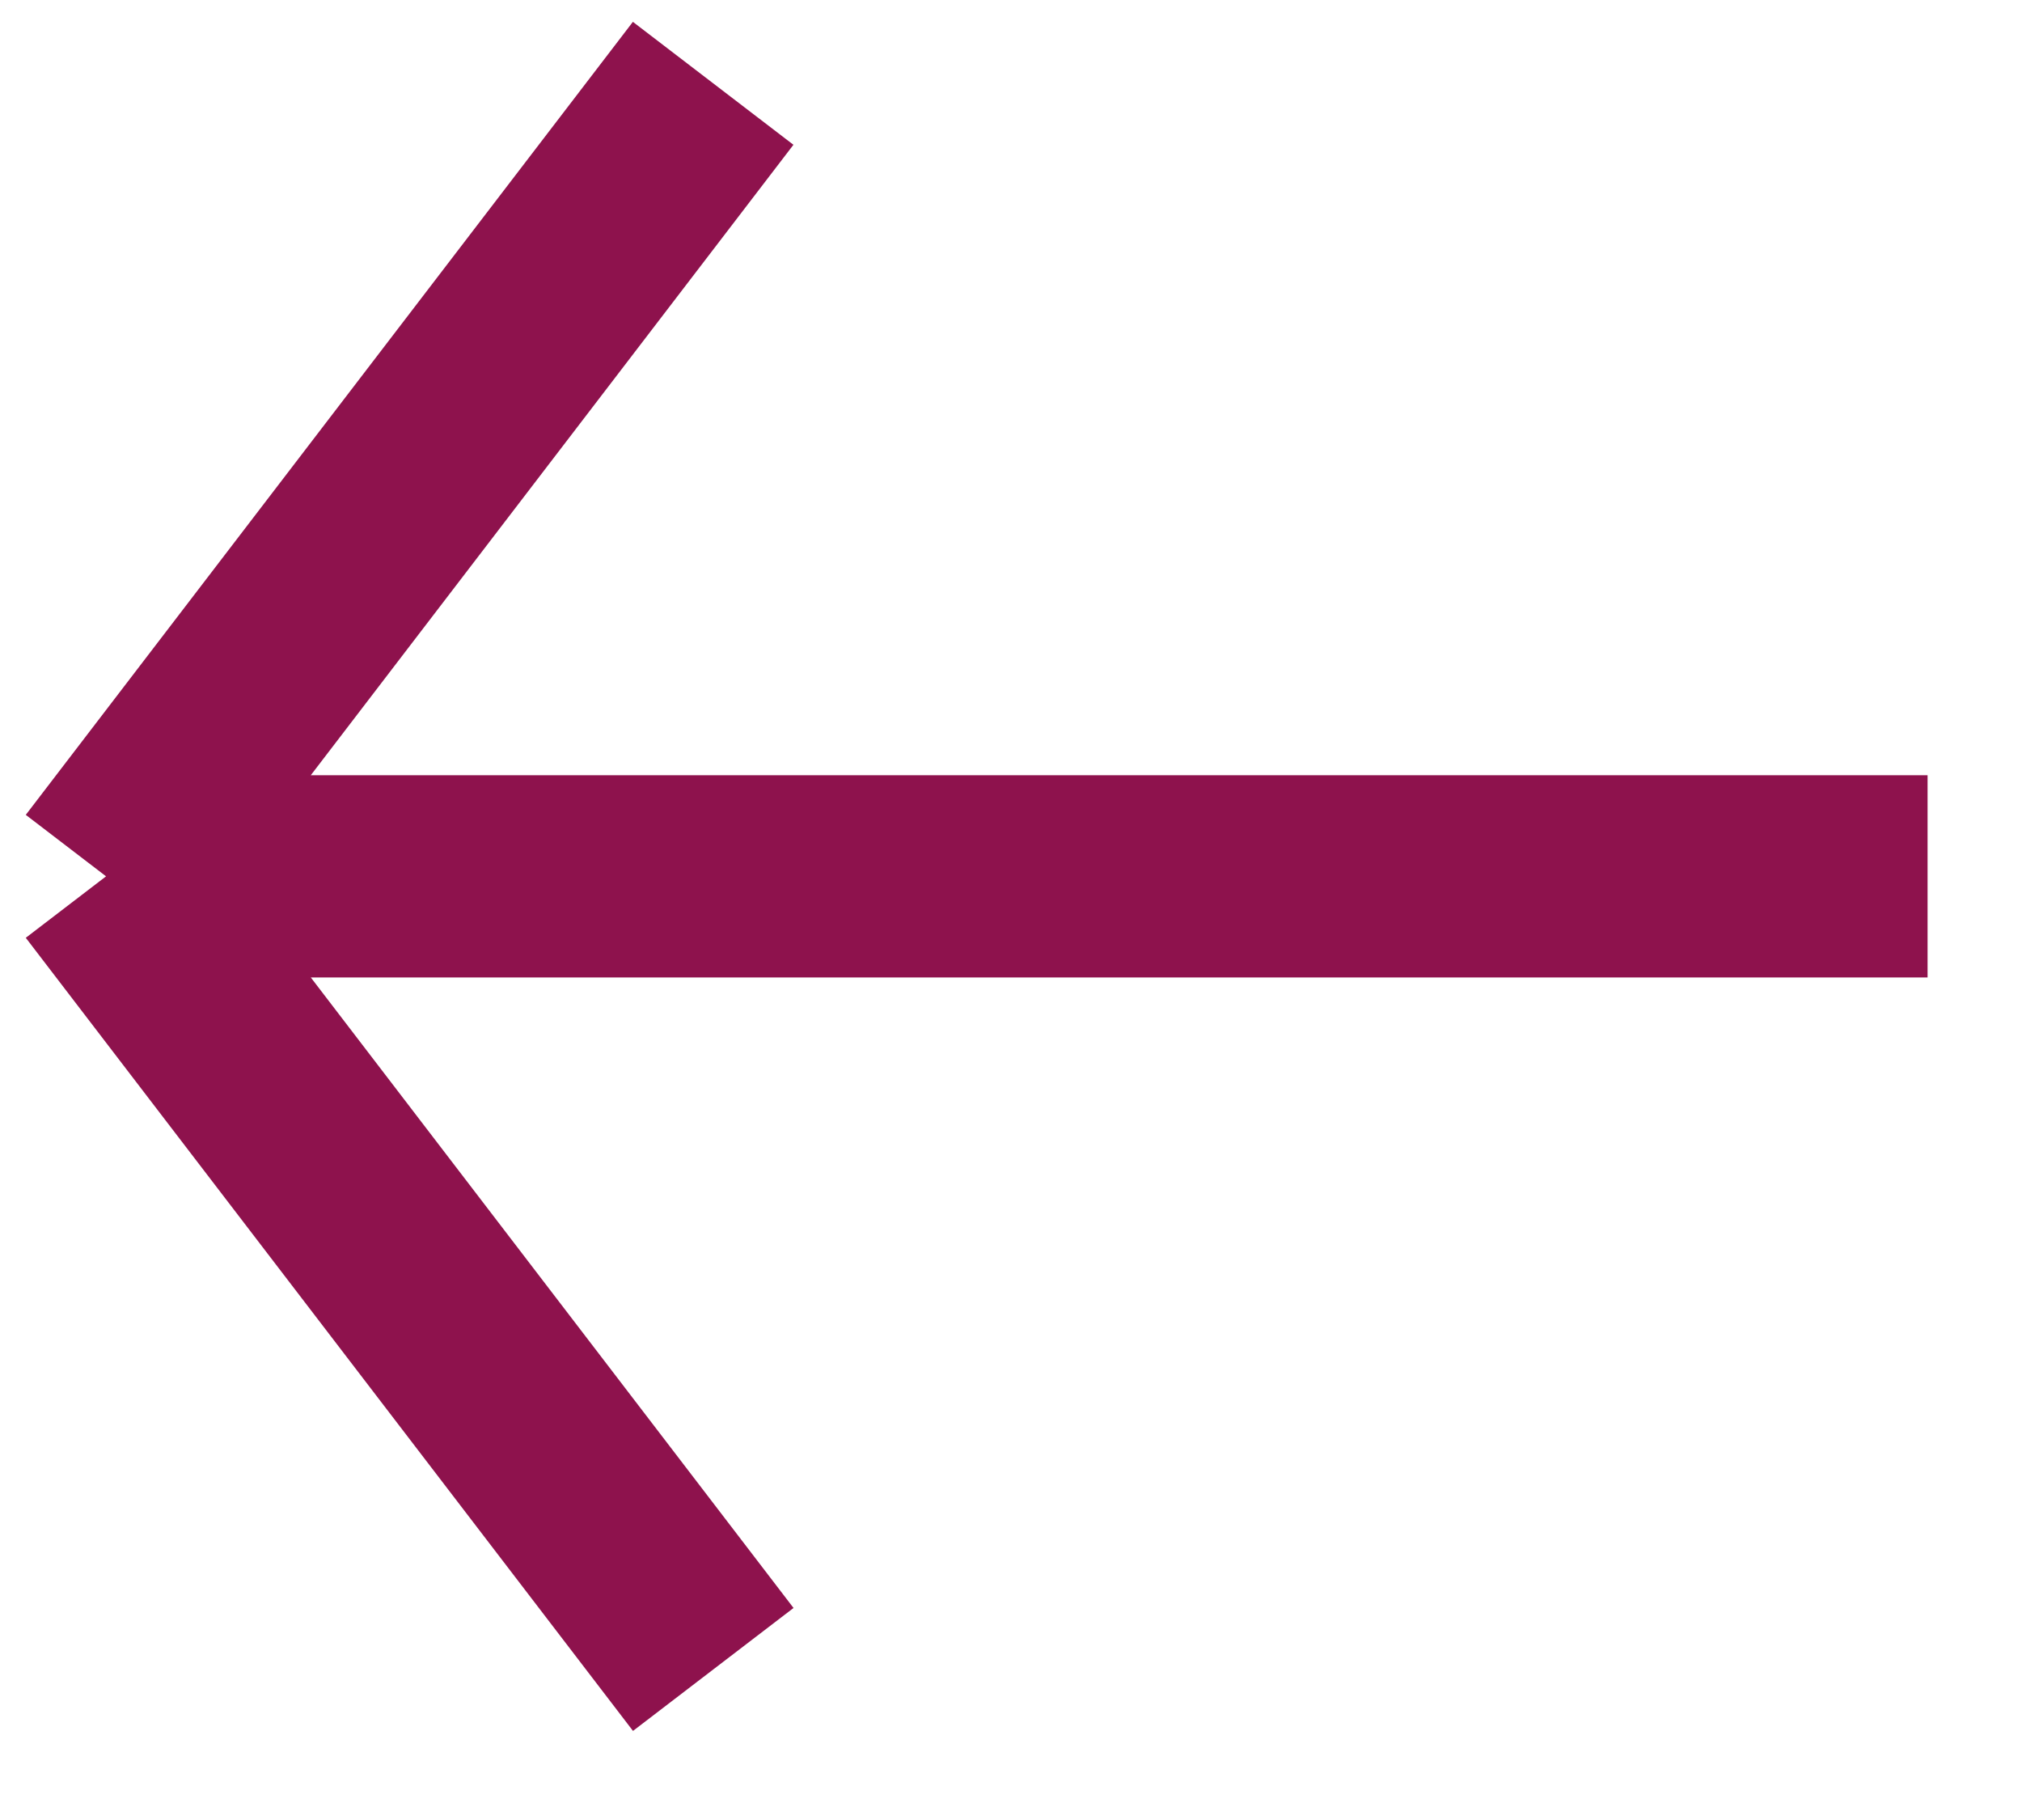
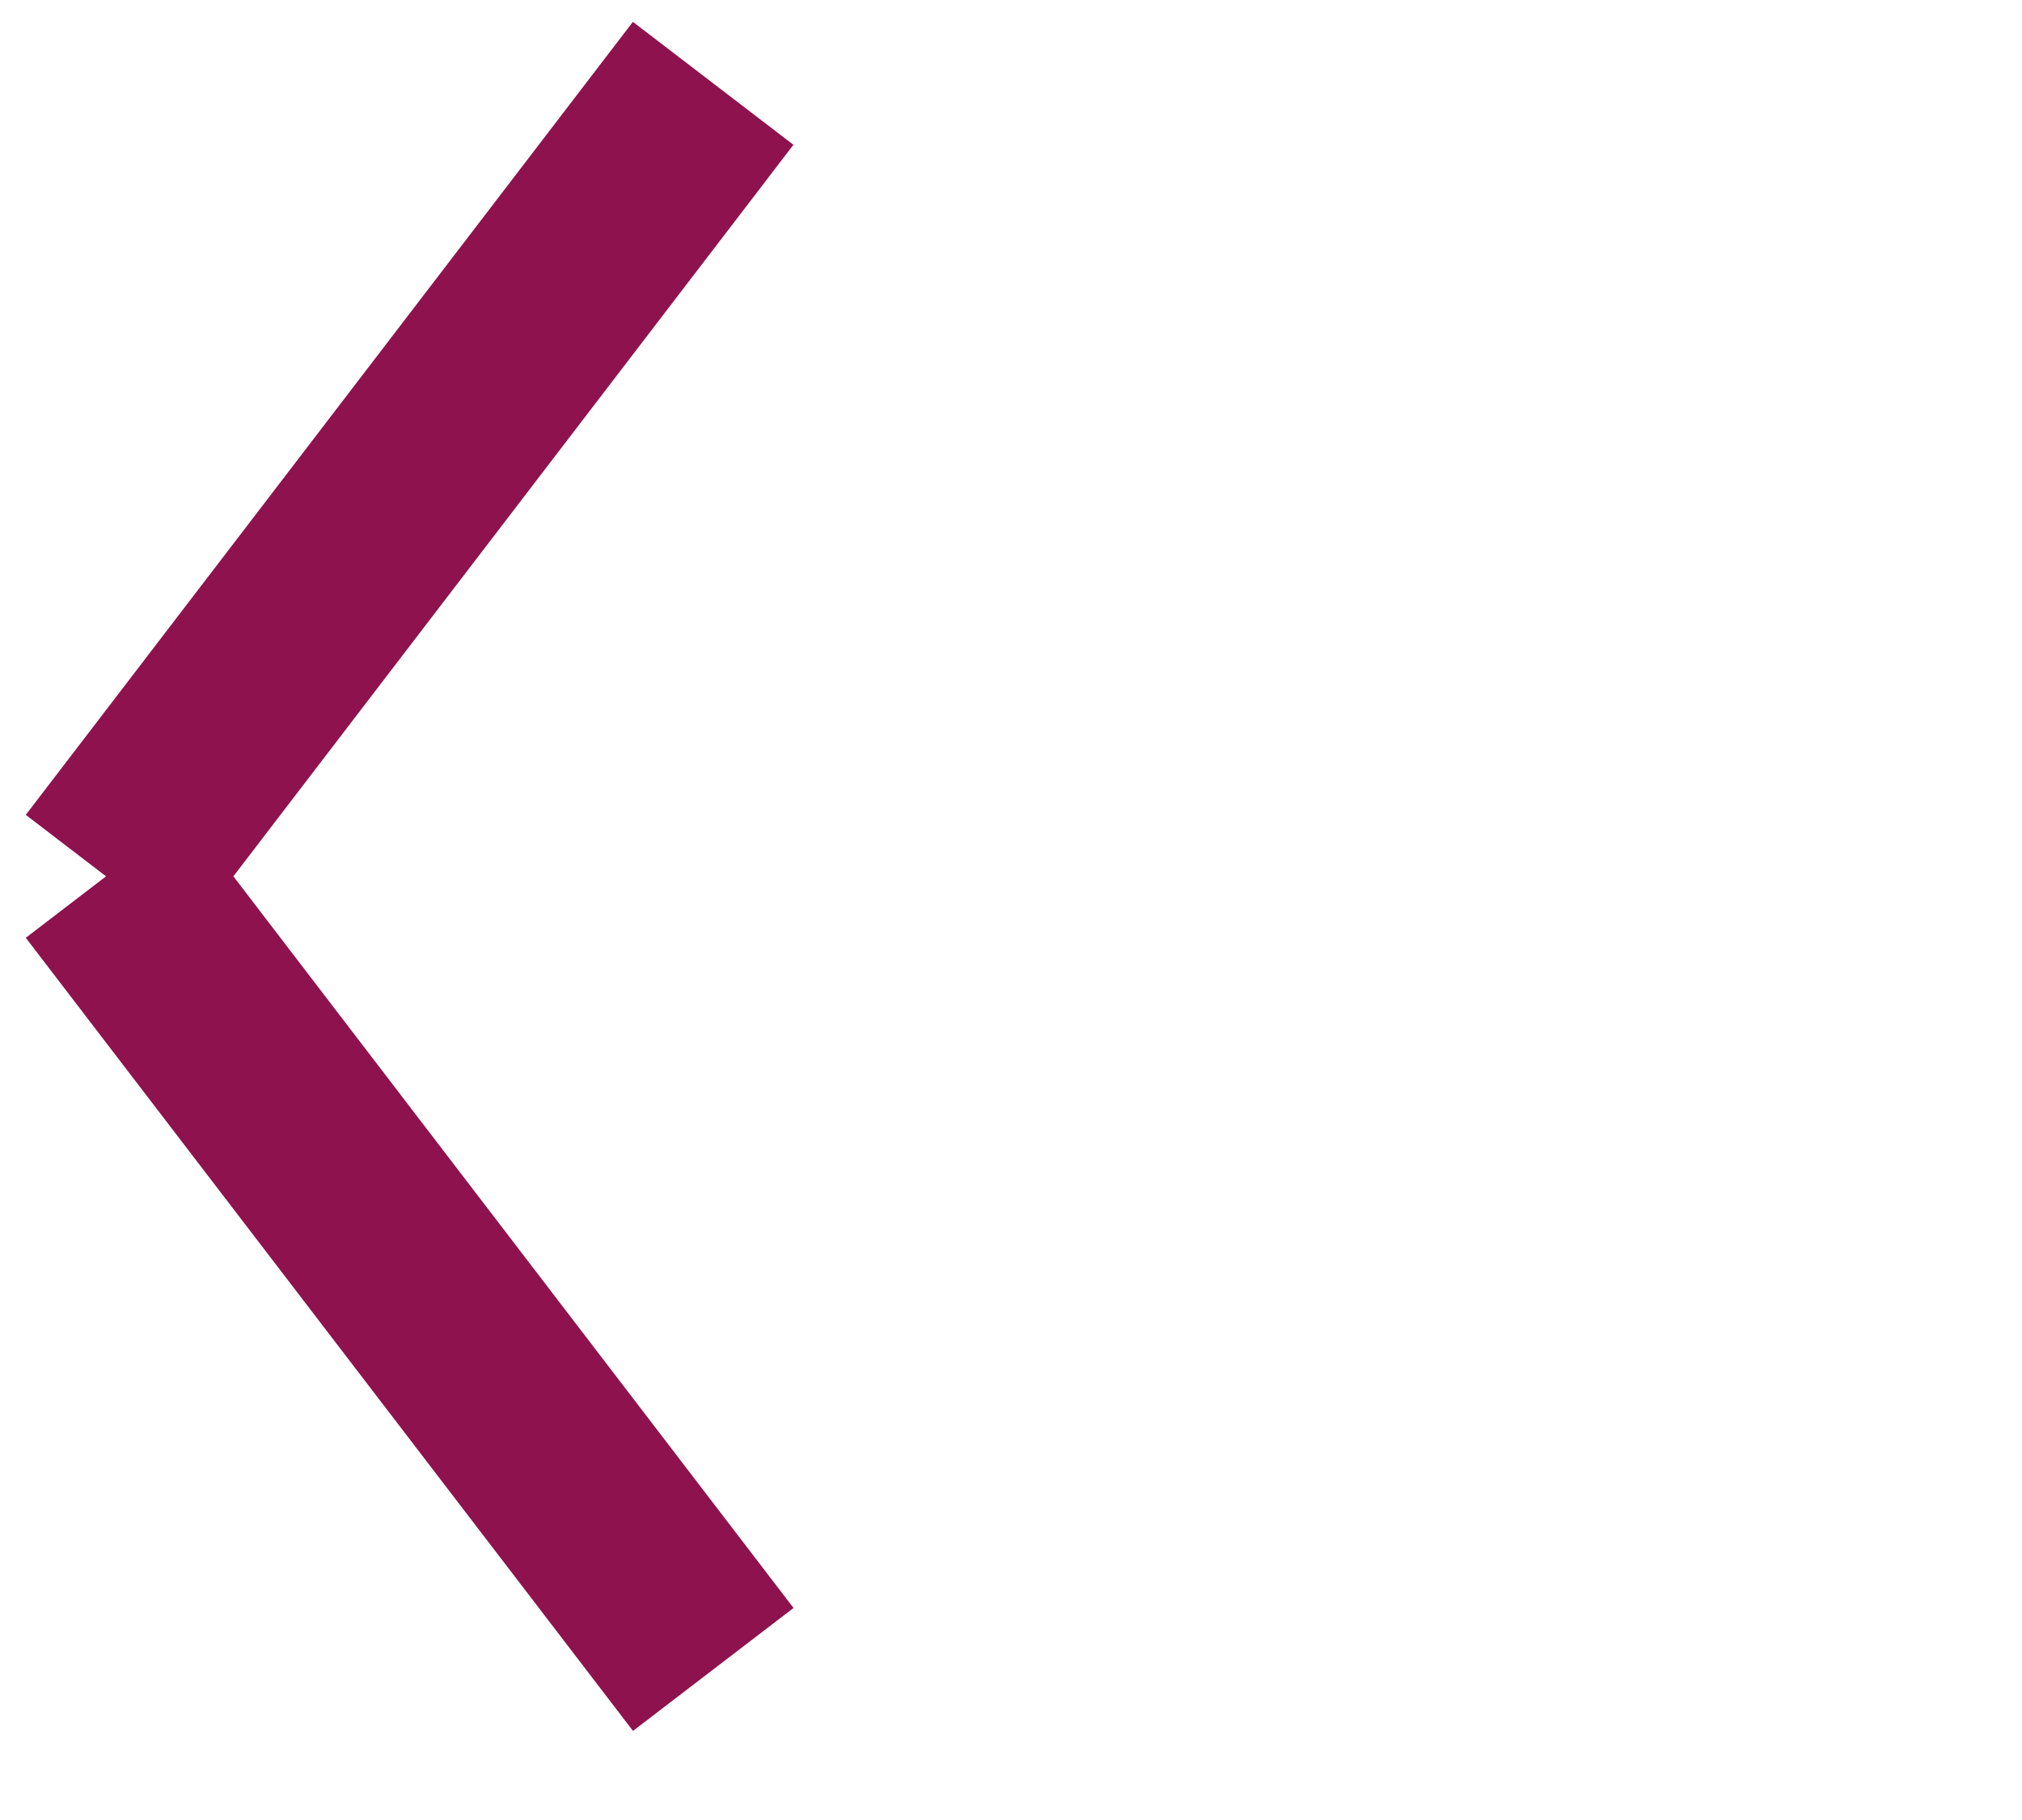
<svg xmlns="http://www.w3.org/2000/svg" width="20" height="18" viewBox="0 0 20 18" fill="none">
-   <path d="M1.049 8.667L7.054 0.824M1.049 8.667H19.066H1.049ZM1.049 8.667L7.055 16.511L1.049 8.667Z" stroke="#8E124D" stroke-width="2" />
+   <path d="M1.049 8.667L7.054 0.824M1.049 8.667H1.049ZM1.049 8.667L7.055 16.511L1.049 8.667Z" stroke="#8E124D" stroke-width="2" />
</svg>